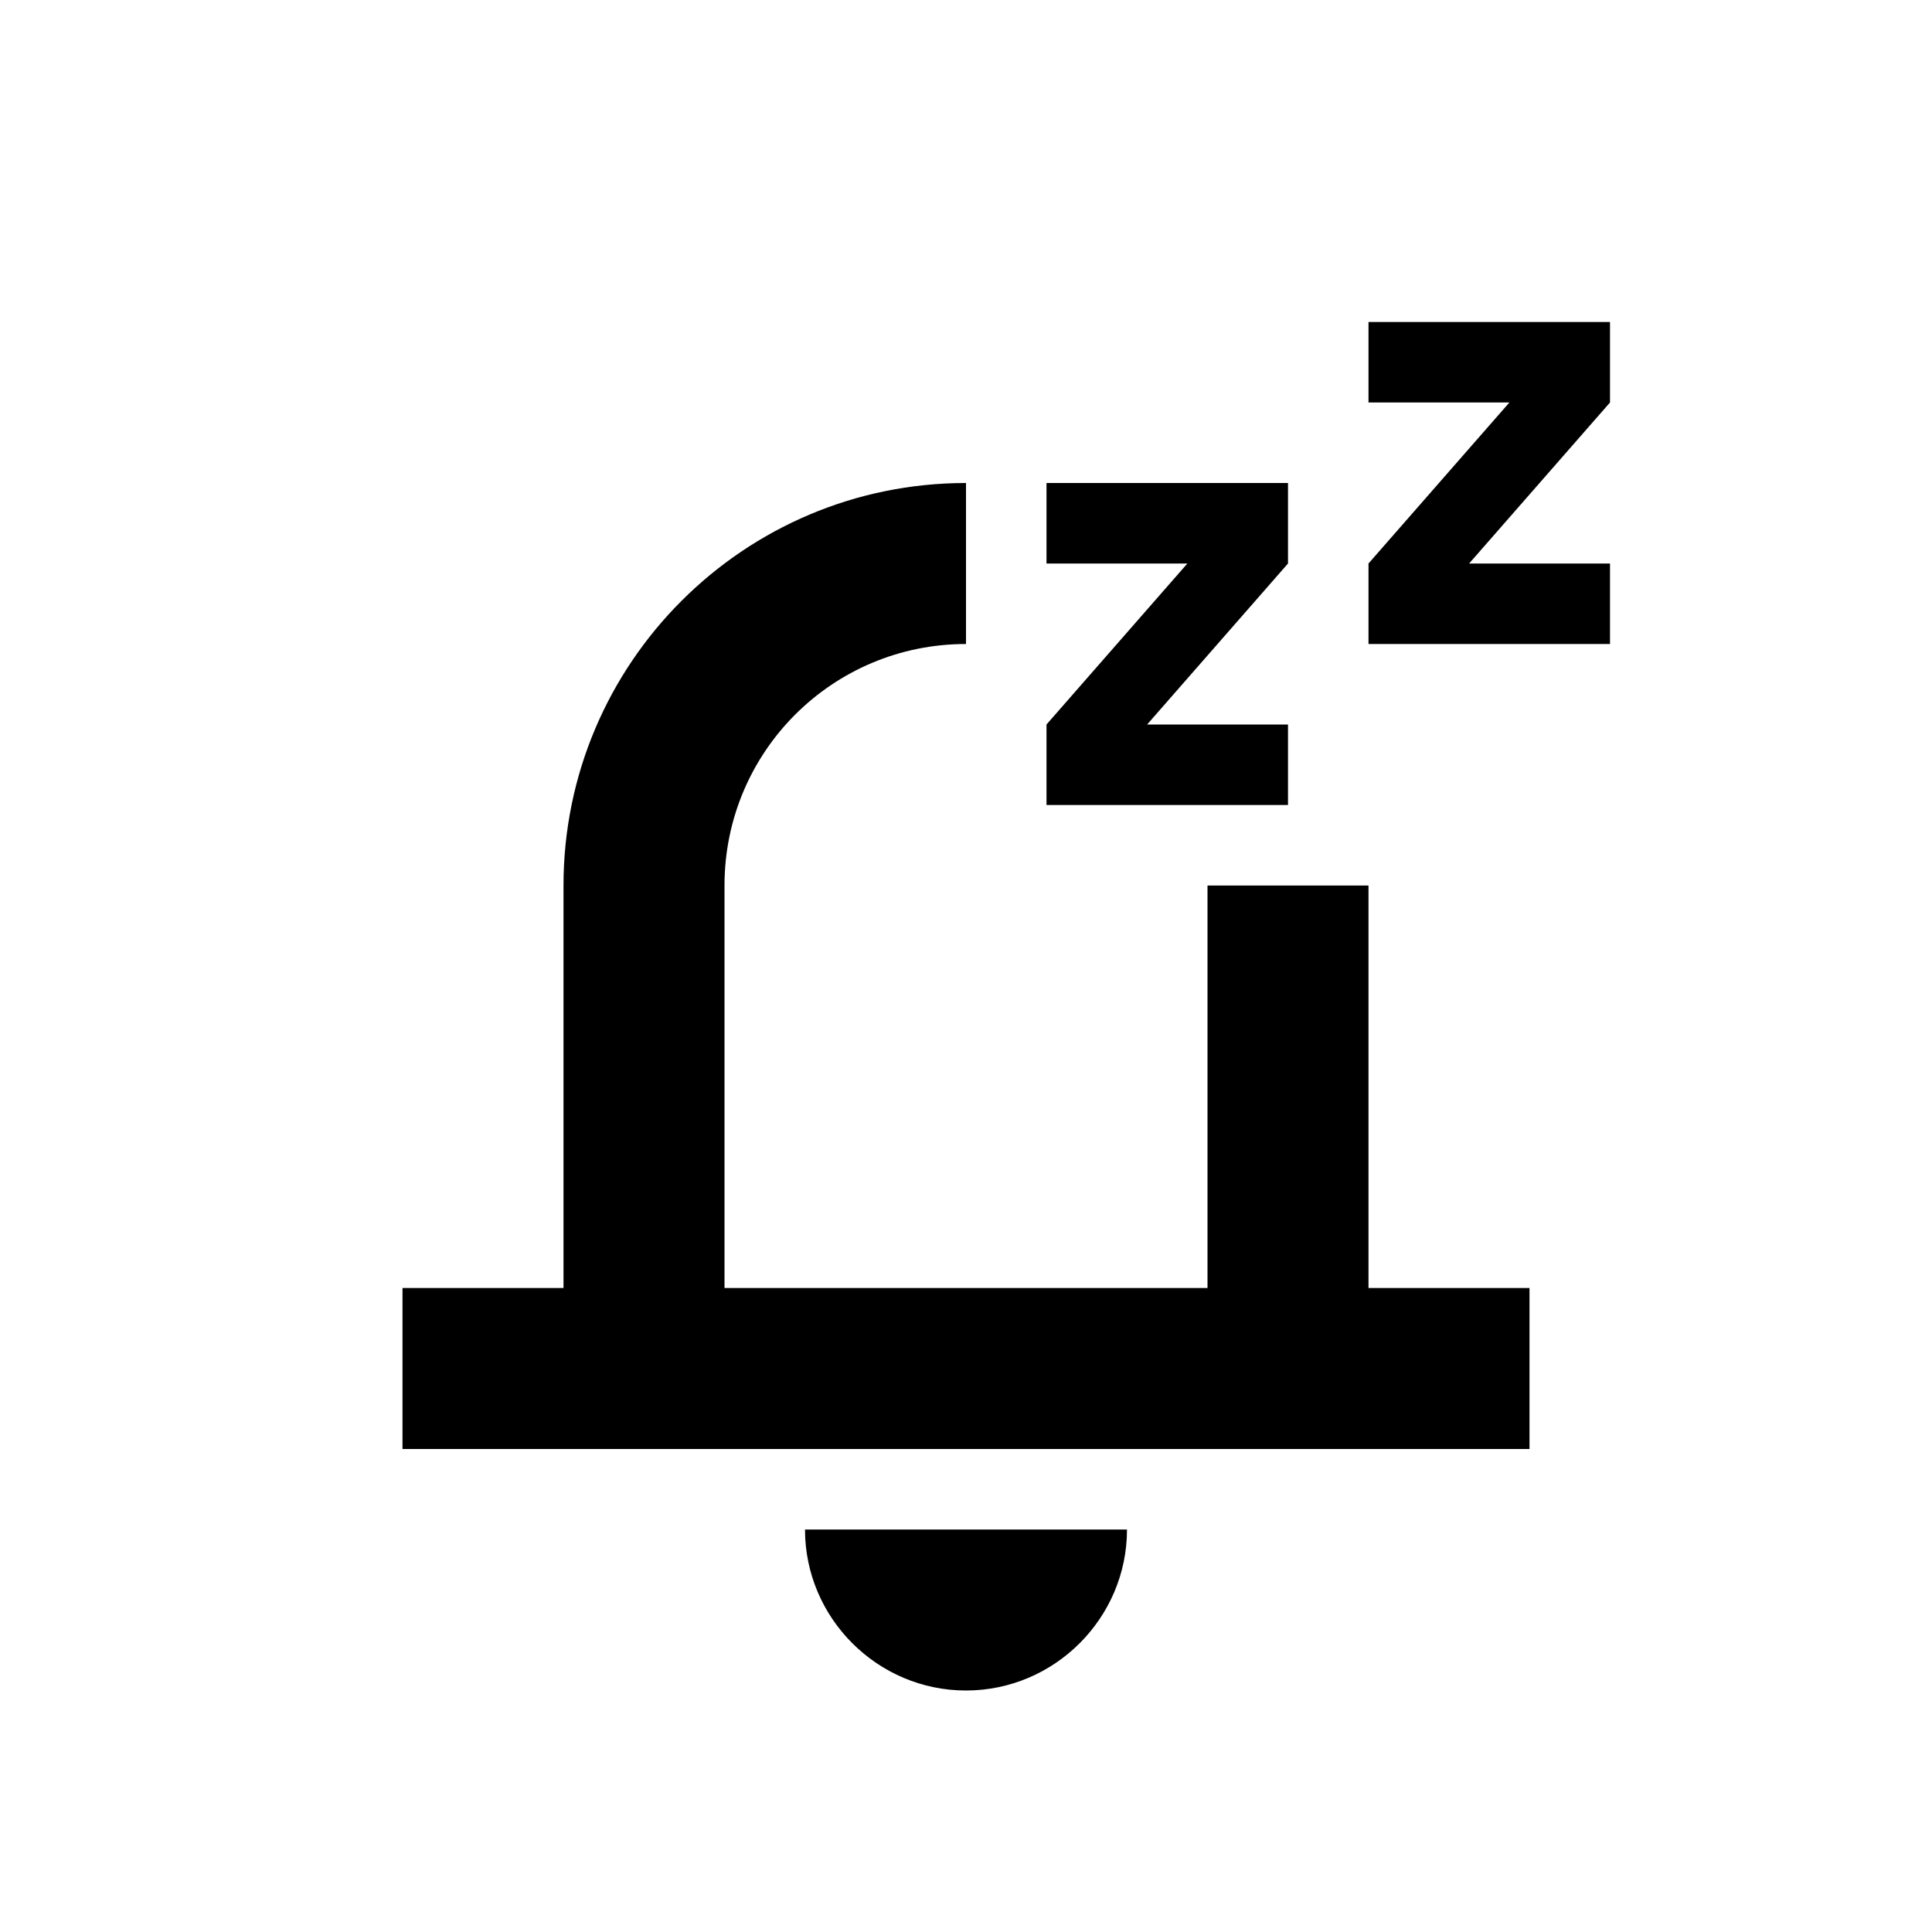
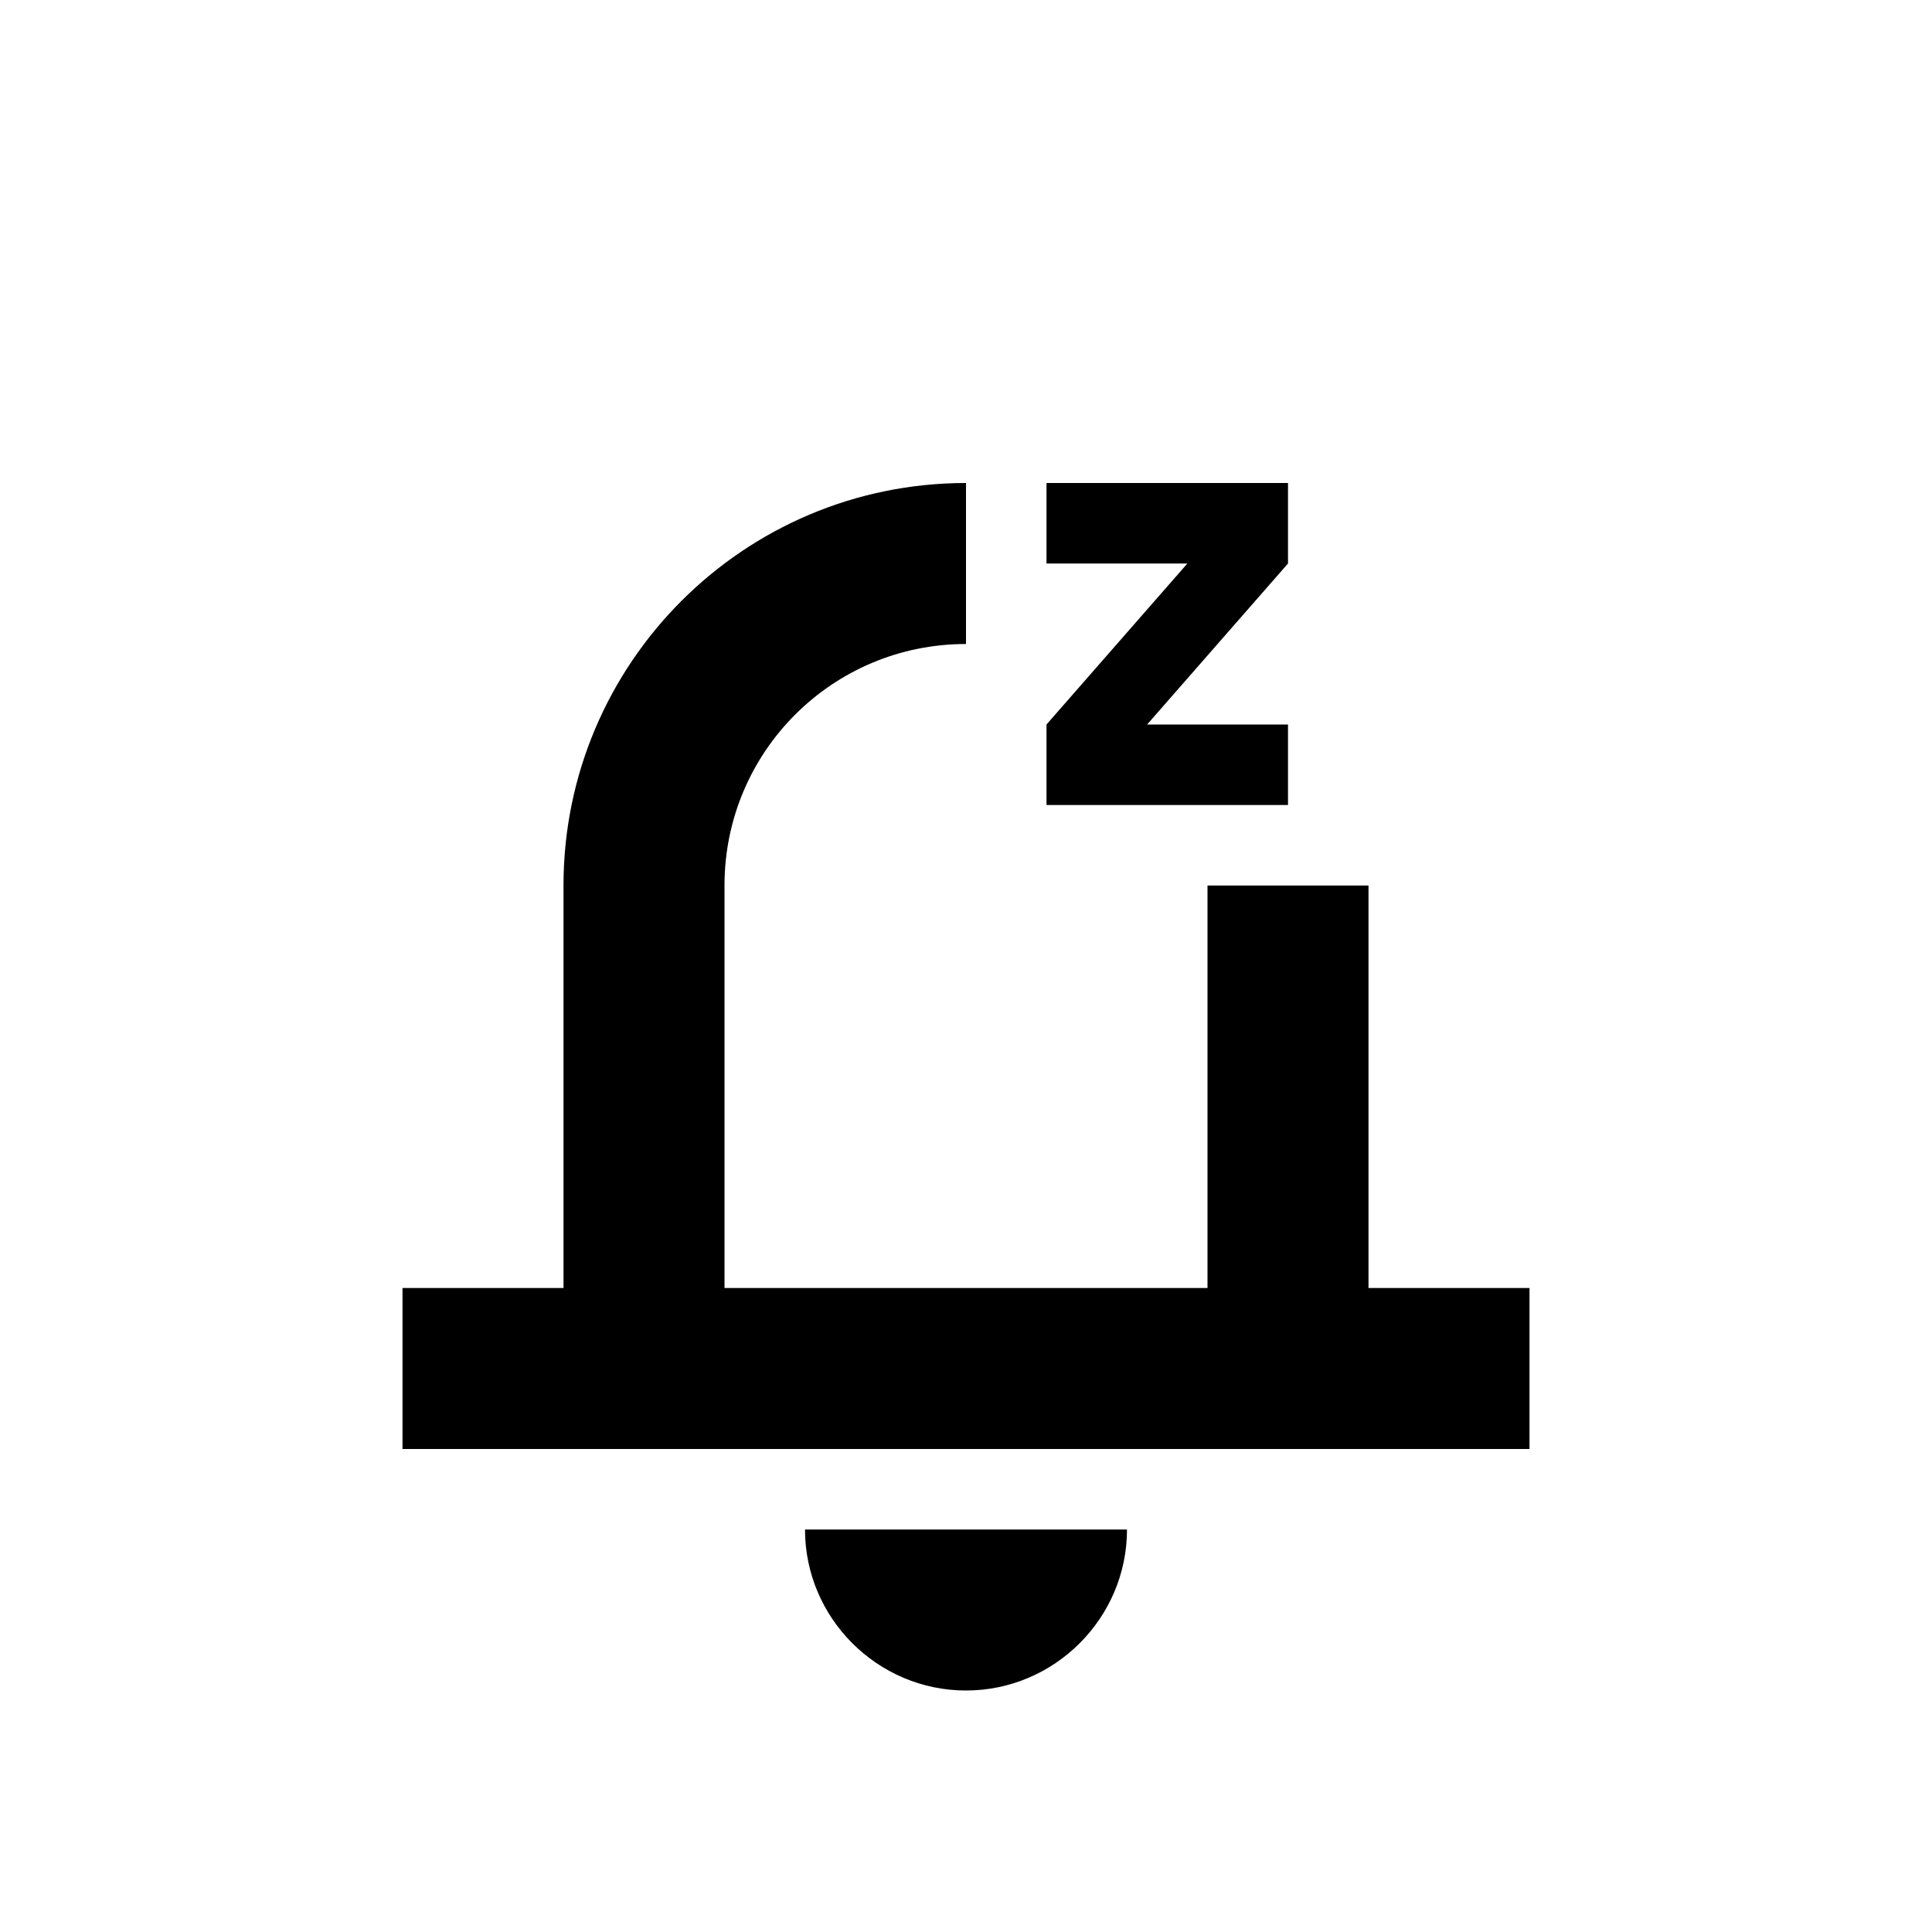
<svg xmlns="http://www.w3.org/2000/svg" id="Layer_1" viewBox="0 0 24 24">
-   <path d="M12,21c1.1,0,2-.9,2-2h-4c0,1.1,.9,2,2,2Z" />
-   <polygon points="20 4 17 4 17 5 18.75 5 17 7 17 8 20 8 20 7 18.25 7 20 5 20 4" />
+   <path d="M12,21c1.1,0,2-.9,2-2h-4c0,1.1,.9,2,2,2" />
  <polygon points="13 7 14.75 7 13 9 13 10 16 10 16 9 14.25 9 16 7 16 6 13 6 13 7" />
  <path d="M17,16v-5h-2v5h-6v-5c0-1.66,1.34-3,3-3v-2c-2.76,0-5,2.24-5,5v5h-2v2h14v-2h-2Z" />
</svg>